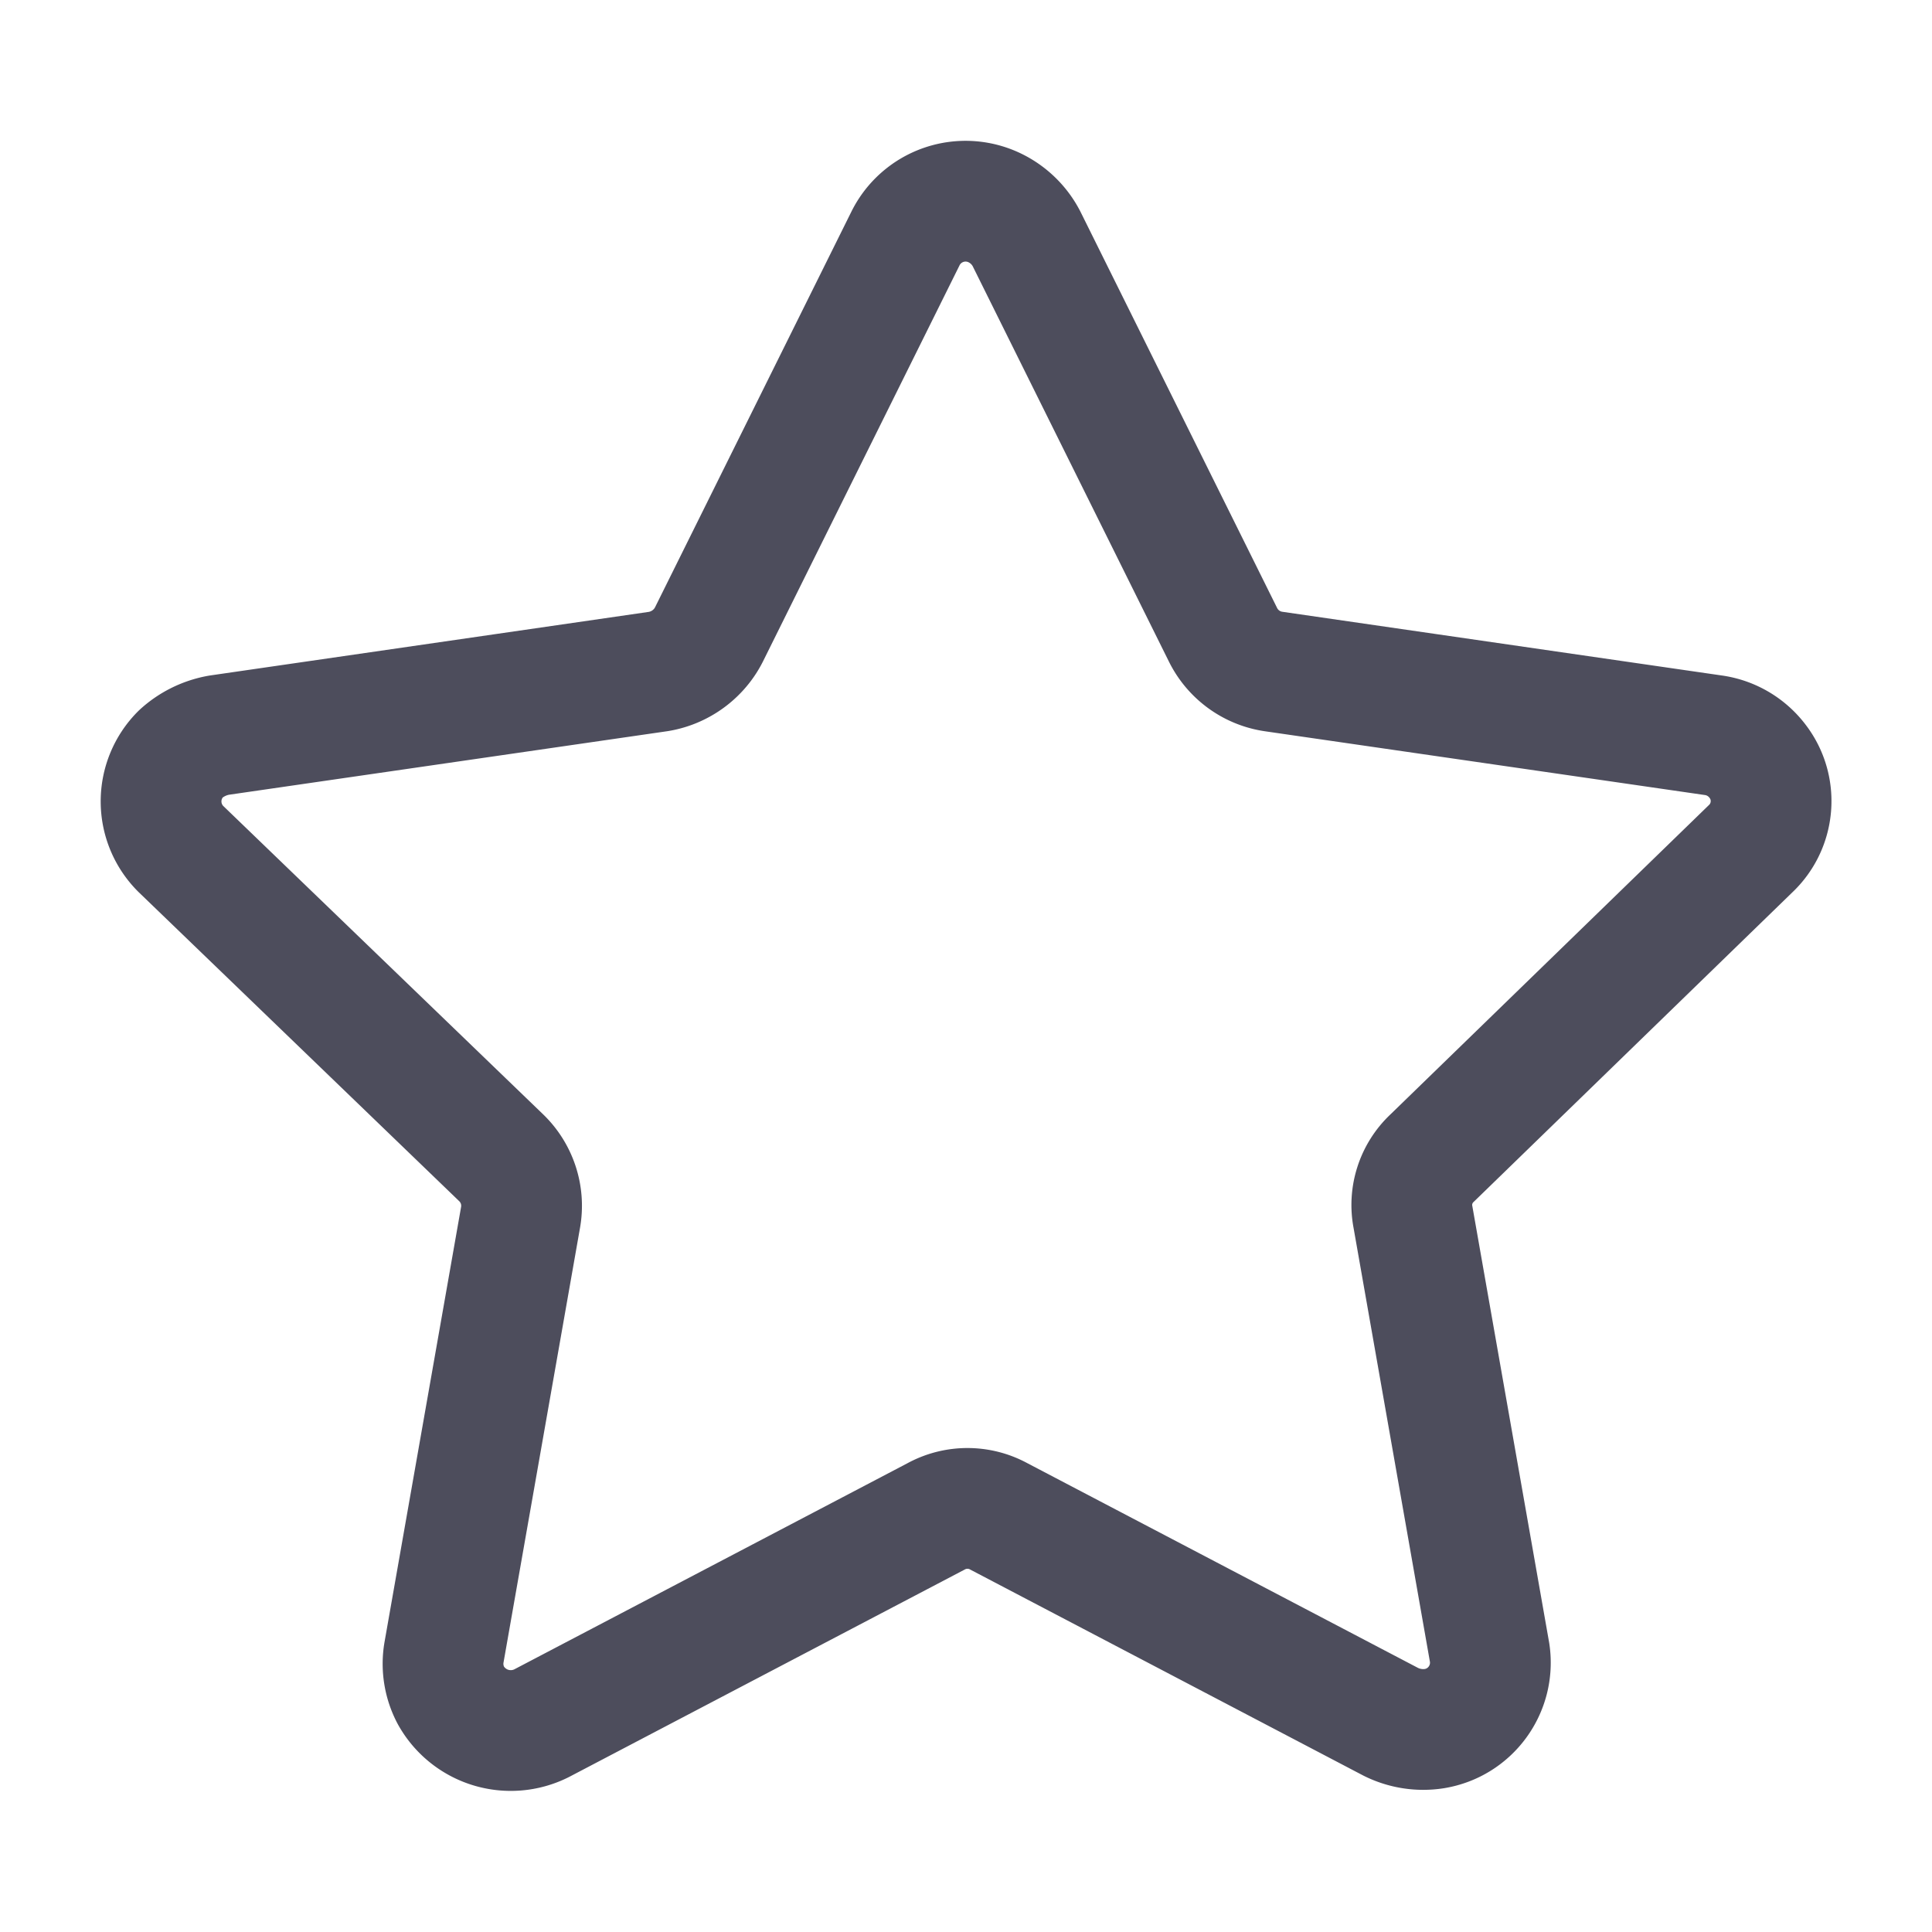
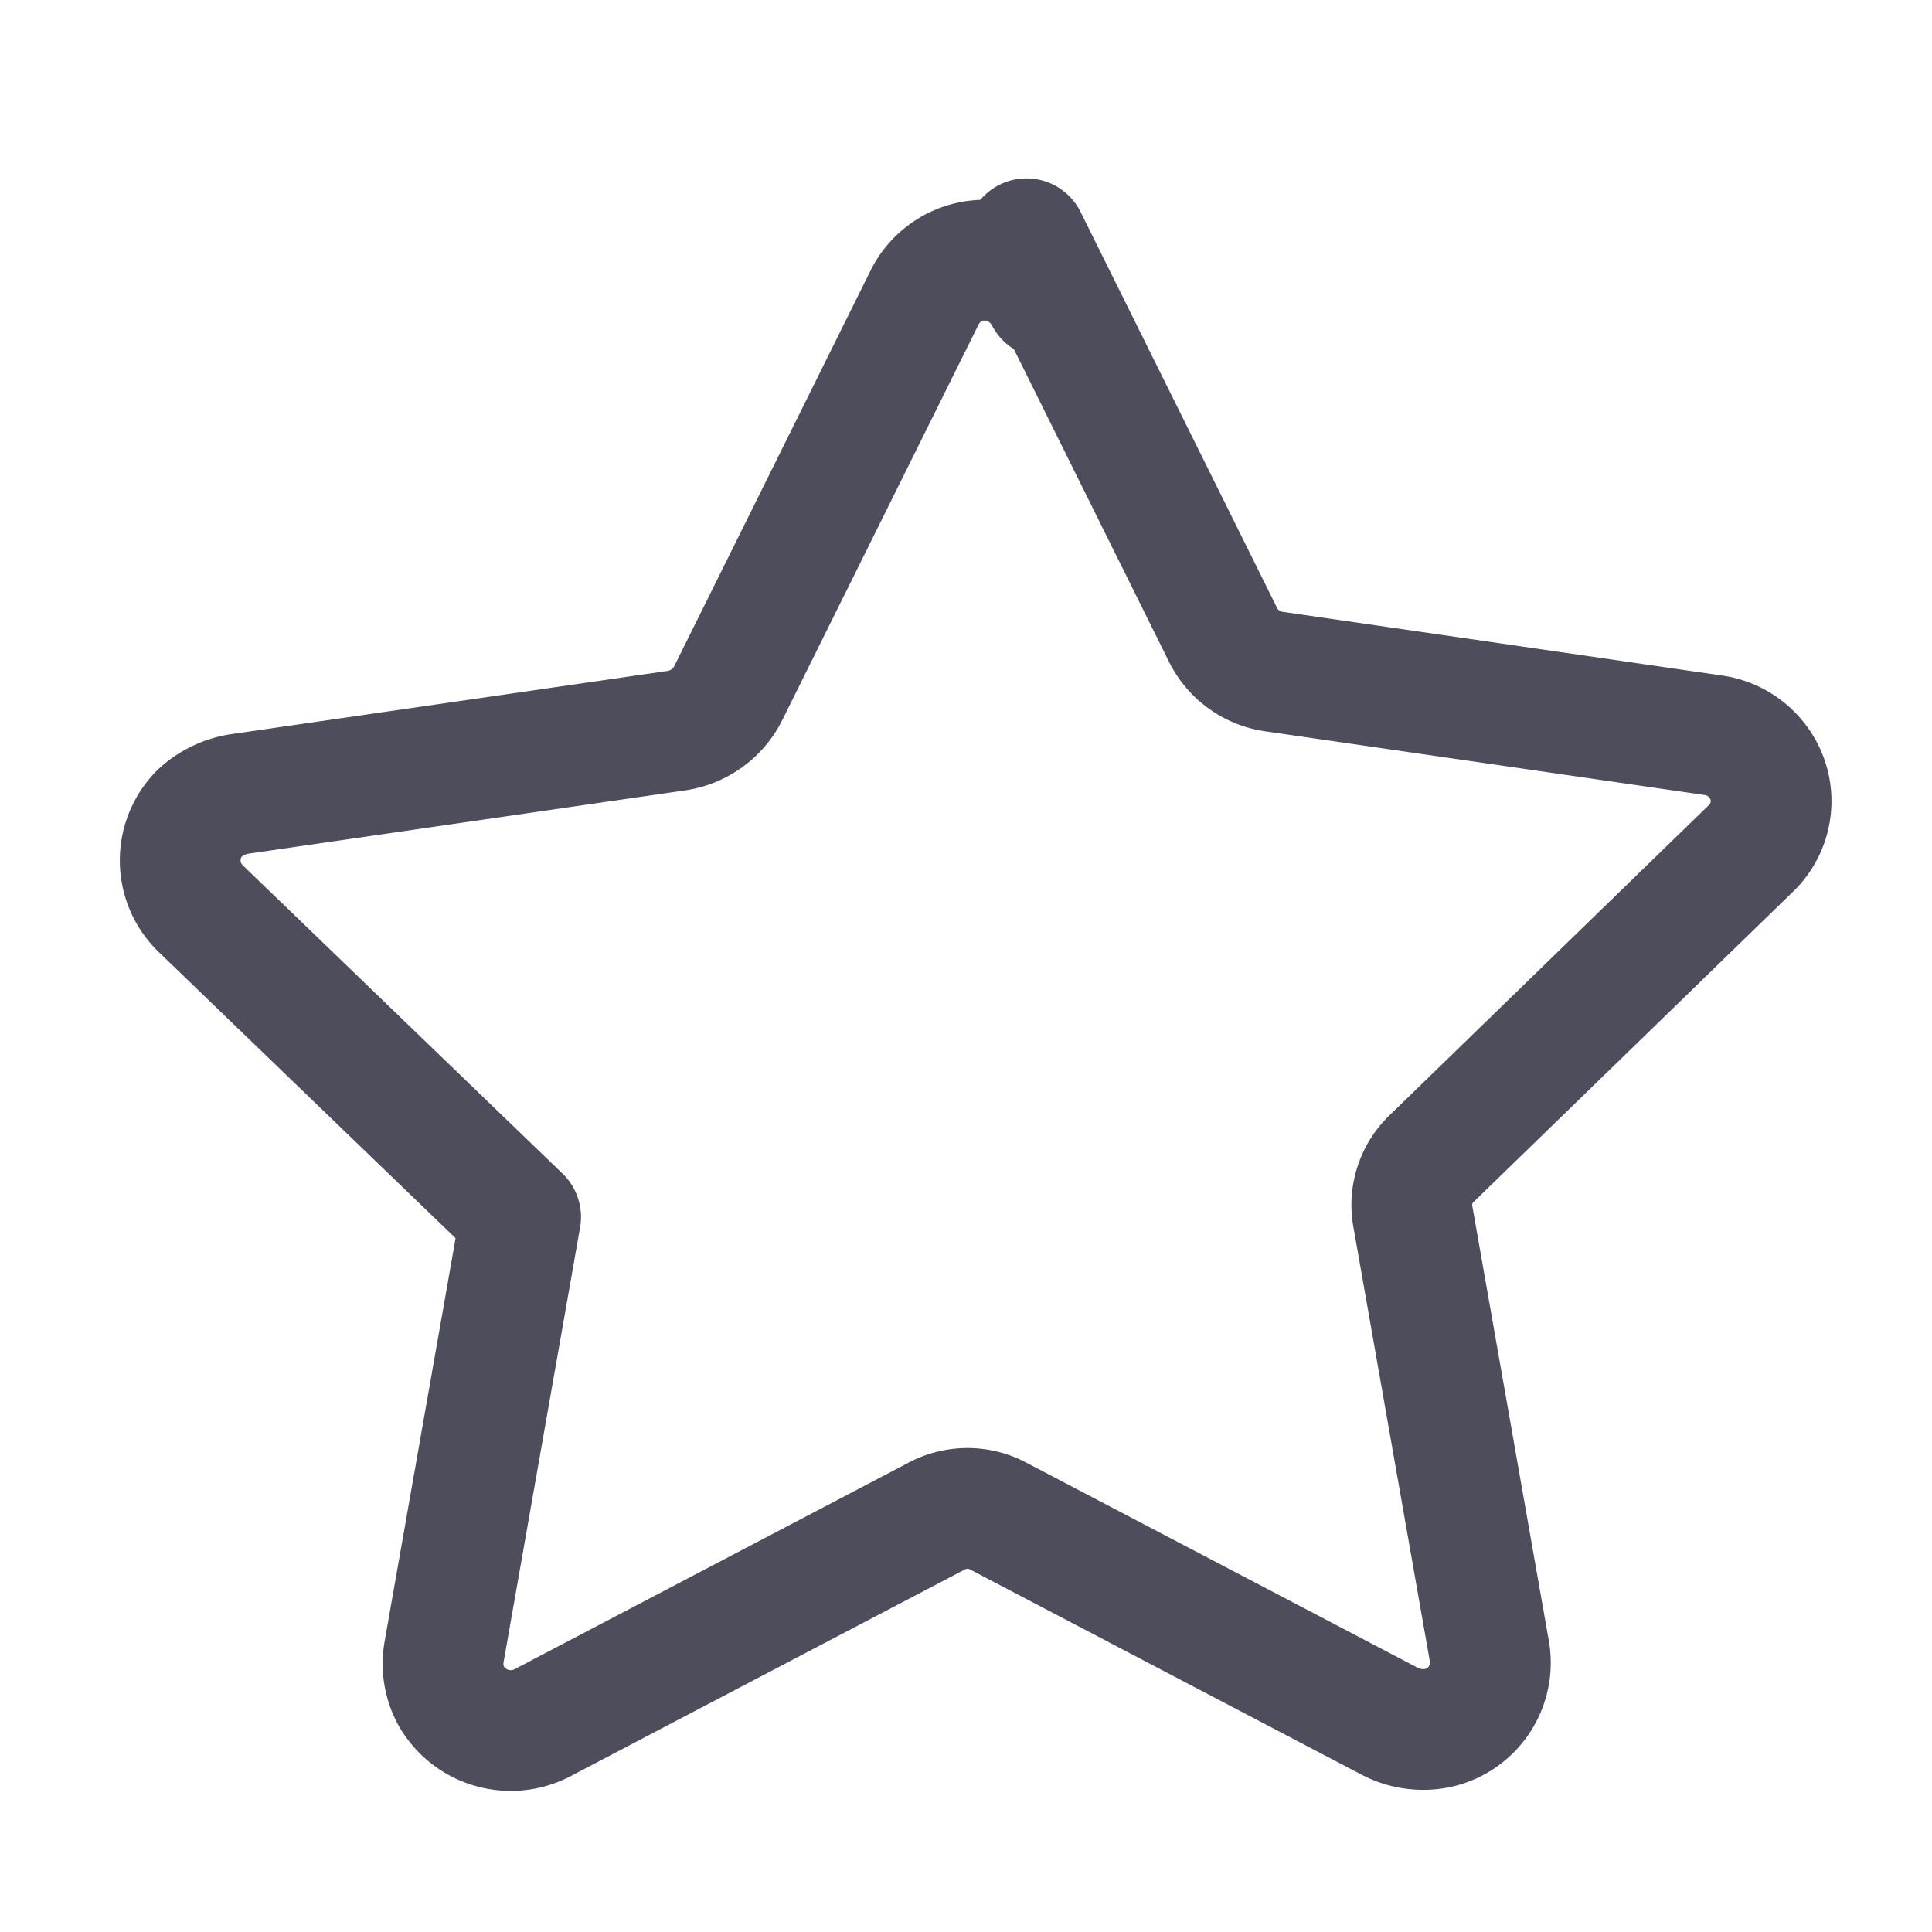
<svg xmlns="http://www.w3.org/2000/svg" width="32" height="32" fill="none">
-   <path clip-rule="evenodd" d="m17.002 3.955 3.252 6.553c.161.33.474.56.838.614l7.278 1.055c.294.039.561.194.741.432.339.441.288 1.07-.119 1.452l-5.271 5.12c-.267.25-.387.62-.318.977l1.27 7.217c.089.6-.318 1.158-.914 1.256a1.2 1.2 0 0 1-.724-.113l-6.49-3.401a1.086 1.086 0 0 0-1.042 0L8.97 28.542a1.136 1.136 0 0 1-1.503-.463 1.119 1.119 0 0 1-.114-.704l1.27-7.217a1.105 1.105 0 0 0-.317-.977l-5.313-5.122a1.11 1.11 0 0 1-.003-1.567l.003-.003c.177-.162.397-.27.634-.312l7.278-1.055c.36-.059.674-.288.838-.614l3.252-6.553a1.111 1.111 0 0 1 1.499-.503c.218.11.396.286.508.503Z" stroke="#4D4D5C" stroke-width="2" stroke-linecap="round" stroke-linejoin="round" />
+   <path clip-rule="evenodd" d="m17.002 3.955 3.252 6.553c.161.33.474.56.838.614l7.278 1.055c.294.039.561.194.741.432.339.441.288 1.07-.119 1.452l-5.271 5.12c-.267.25-.387.62-.318.977l1.27 7.217c.089.6-.318 1.158-.914 1.256a1.2 1.2 0 0 1-.724-.113l-6.49-3.401a1.086 1.086 0 0 0-1.042 0L8.97 28.542a1.136 1.136 0 0 1-1.503-.463 1.119 1.119 0 0 1-.114-.704l1.27-7.217l-5.313-5.122a1.11 1.11 0 0 1-.003-1.567l.003-.003c.177-.162.397-.27.634-.312l7.278-1.055c.36-.059.674-.288.838-.614l3.252-6.553a1.111 1.111 0 0 1 1.499-.503c.218.11.396.286.508.503Z" stroke="#4D4D5C" stroke-width="2" stroke-linecap="round" stroke-linejoin="round" />
</svg>